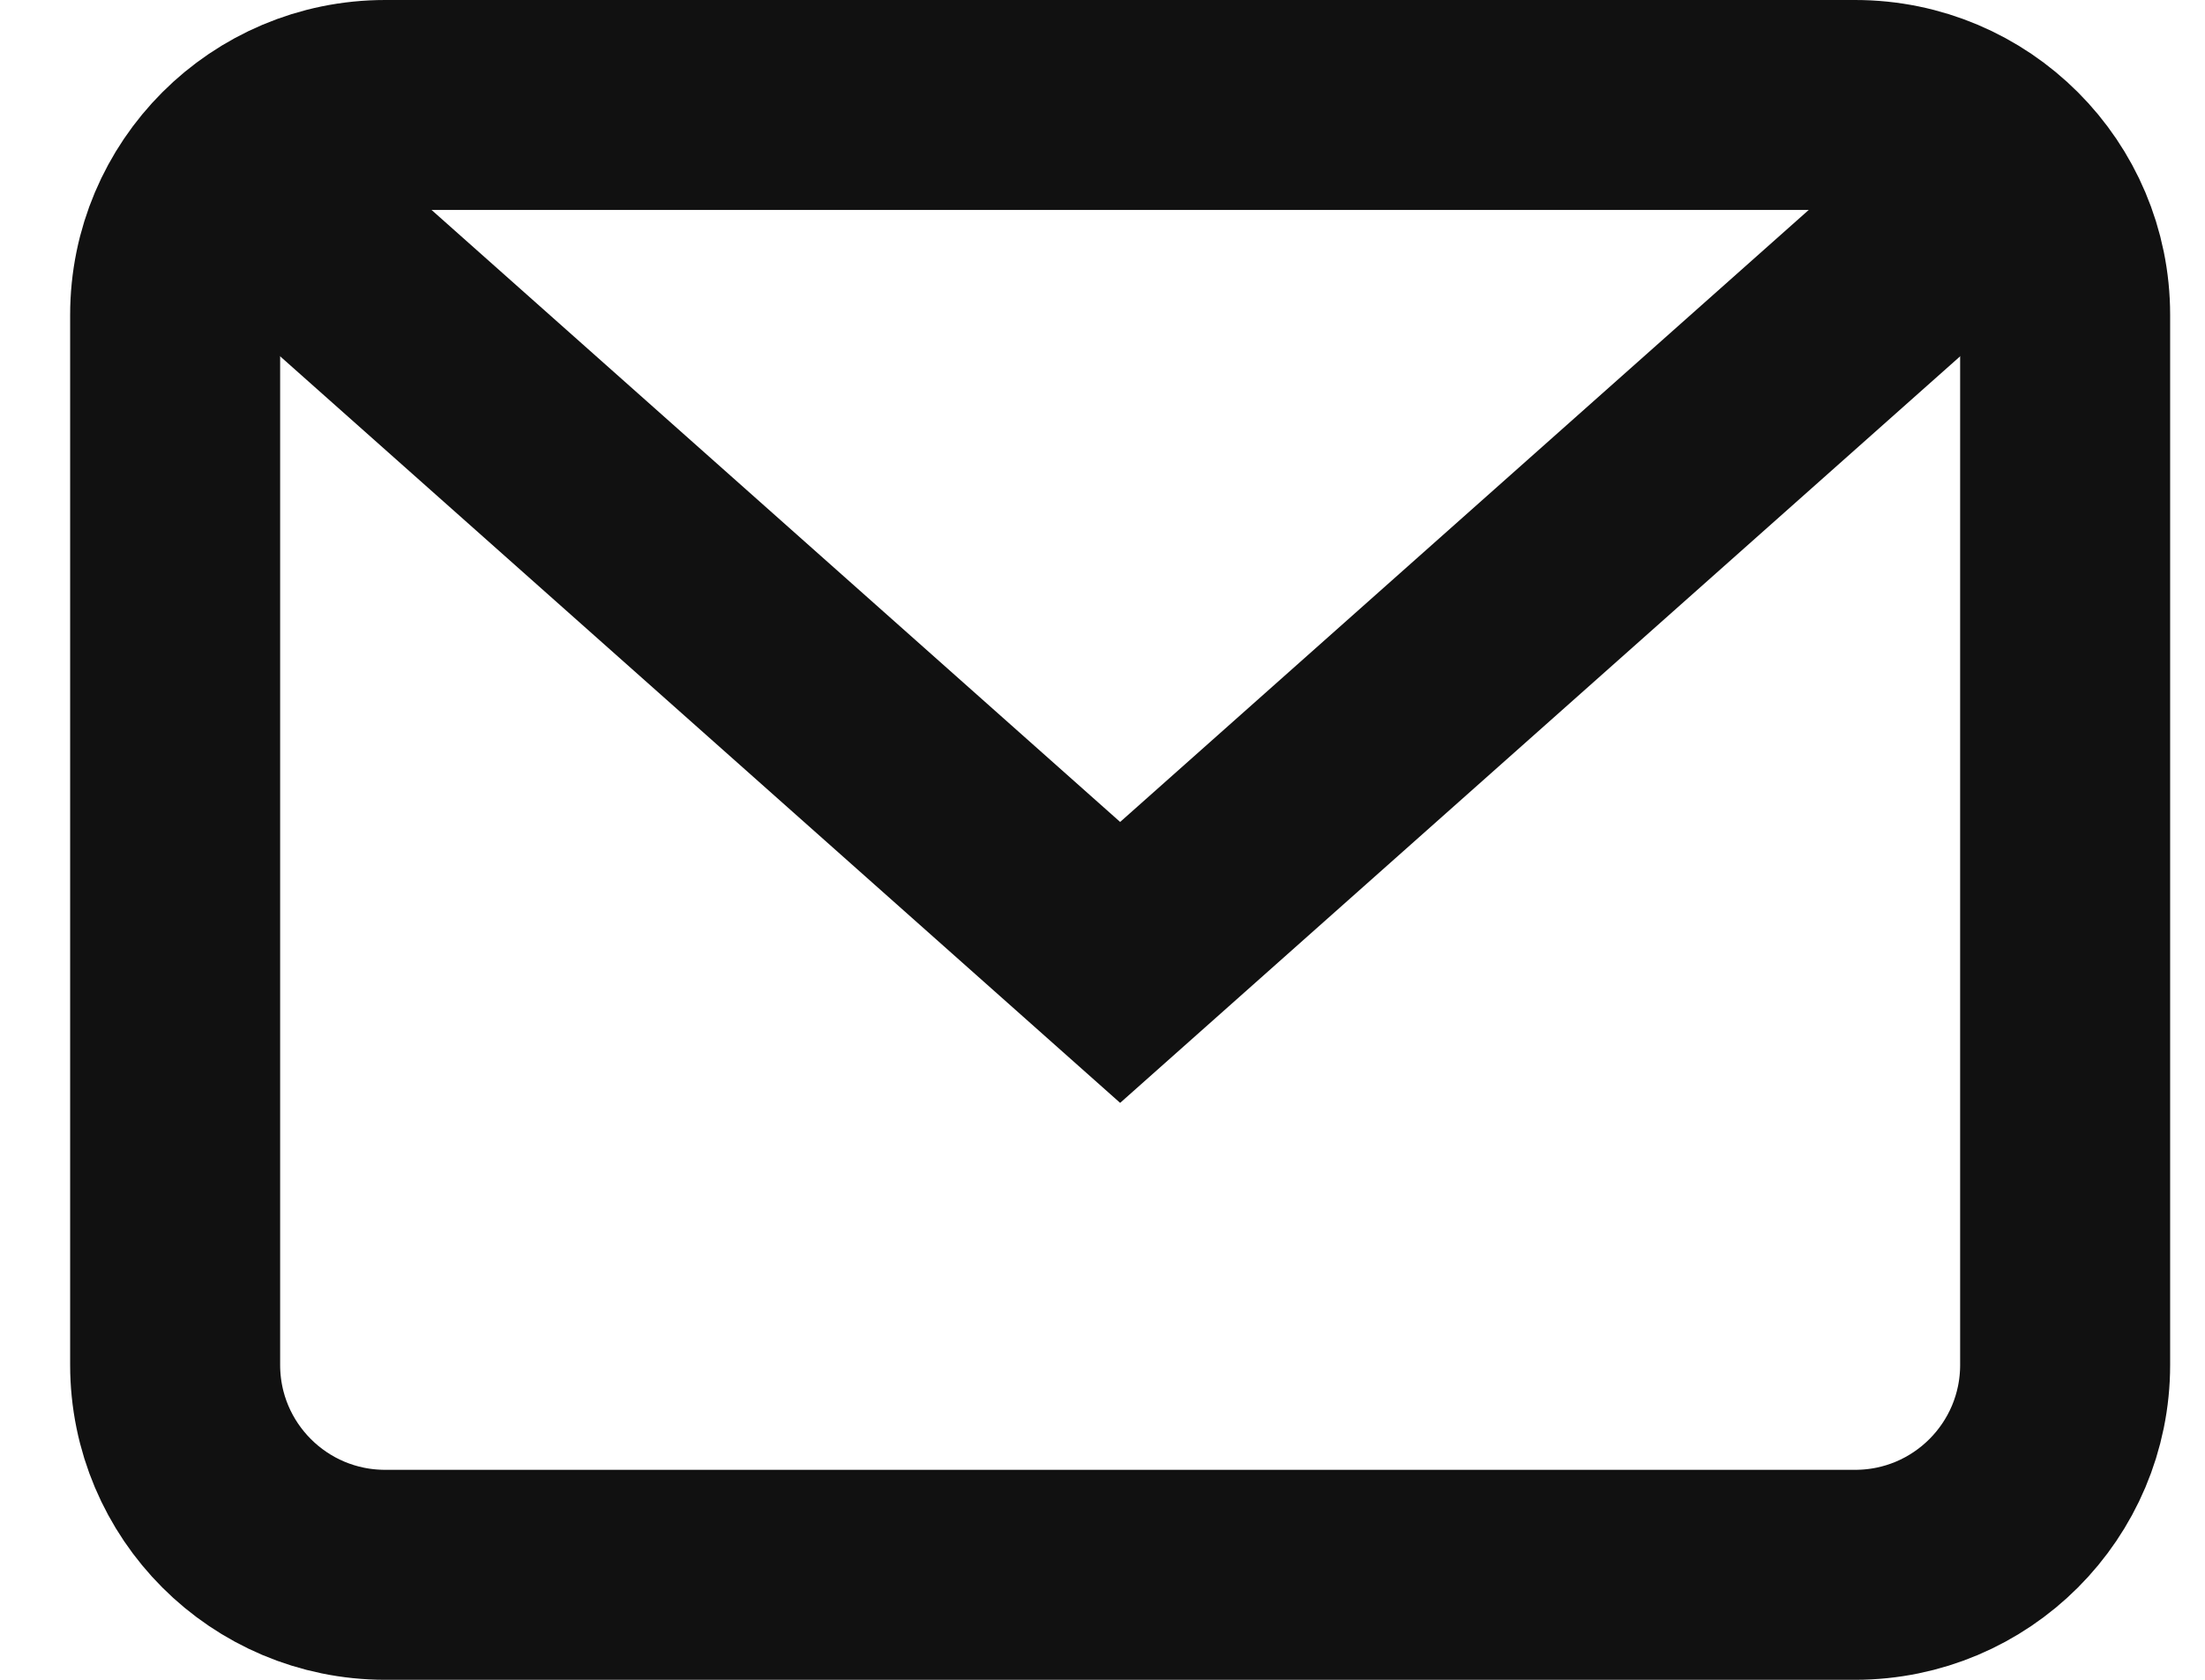
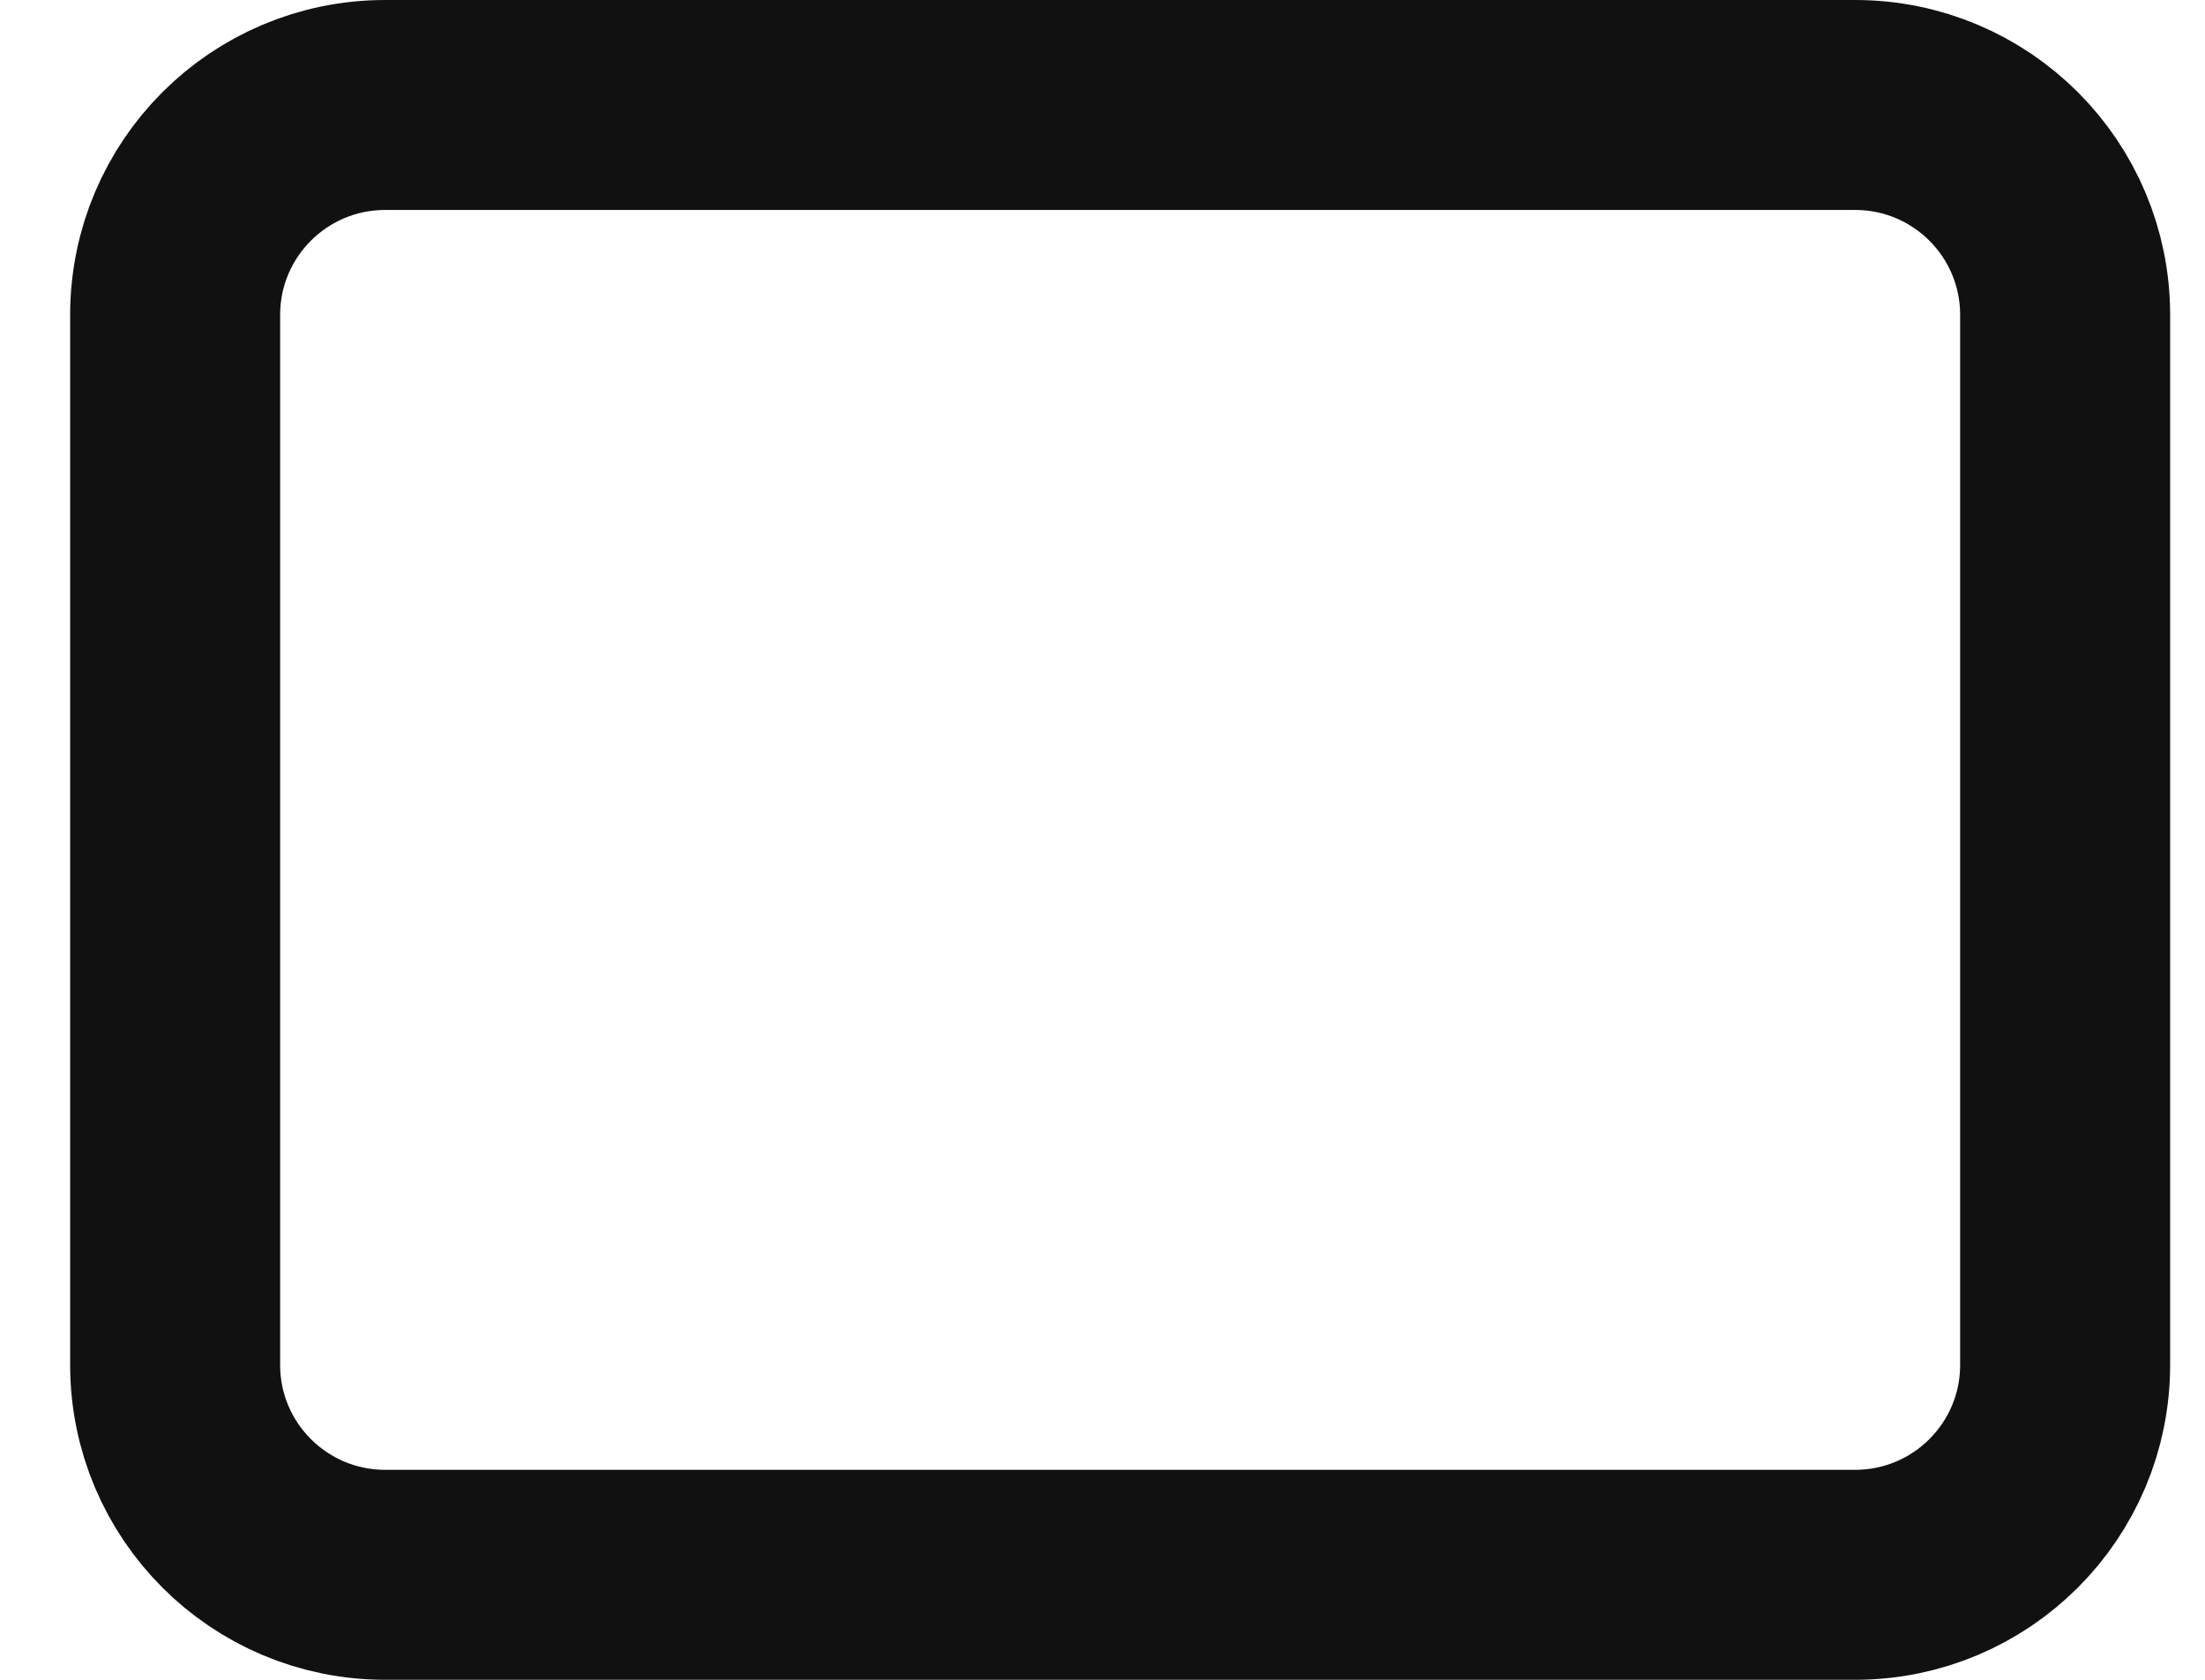
<svg xmlns="http://www.w3.org/2000/svg" width="21" height="16" viewBox="0 0 21 16" fill="none">
  <path d="M1.668 3C1.668 1.895 2.563 1 3.668 1H17.668C18.773 1 19.668 1.895 19.668 3V13C19.668 14.105 18.773 15 17.668 15H3.668C2.563 15 1.668 14.105 1.668 13V3Z" stroke="#111111" stroke-width="2" />
-   <path d="M18.543 2.167L10.668 9.167L2.793 2.167" stroke="#111111" stroke-width="2" />
</svg>